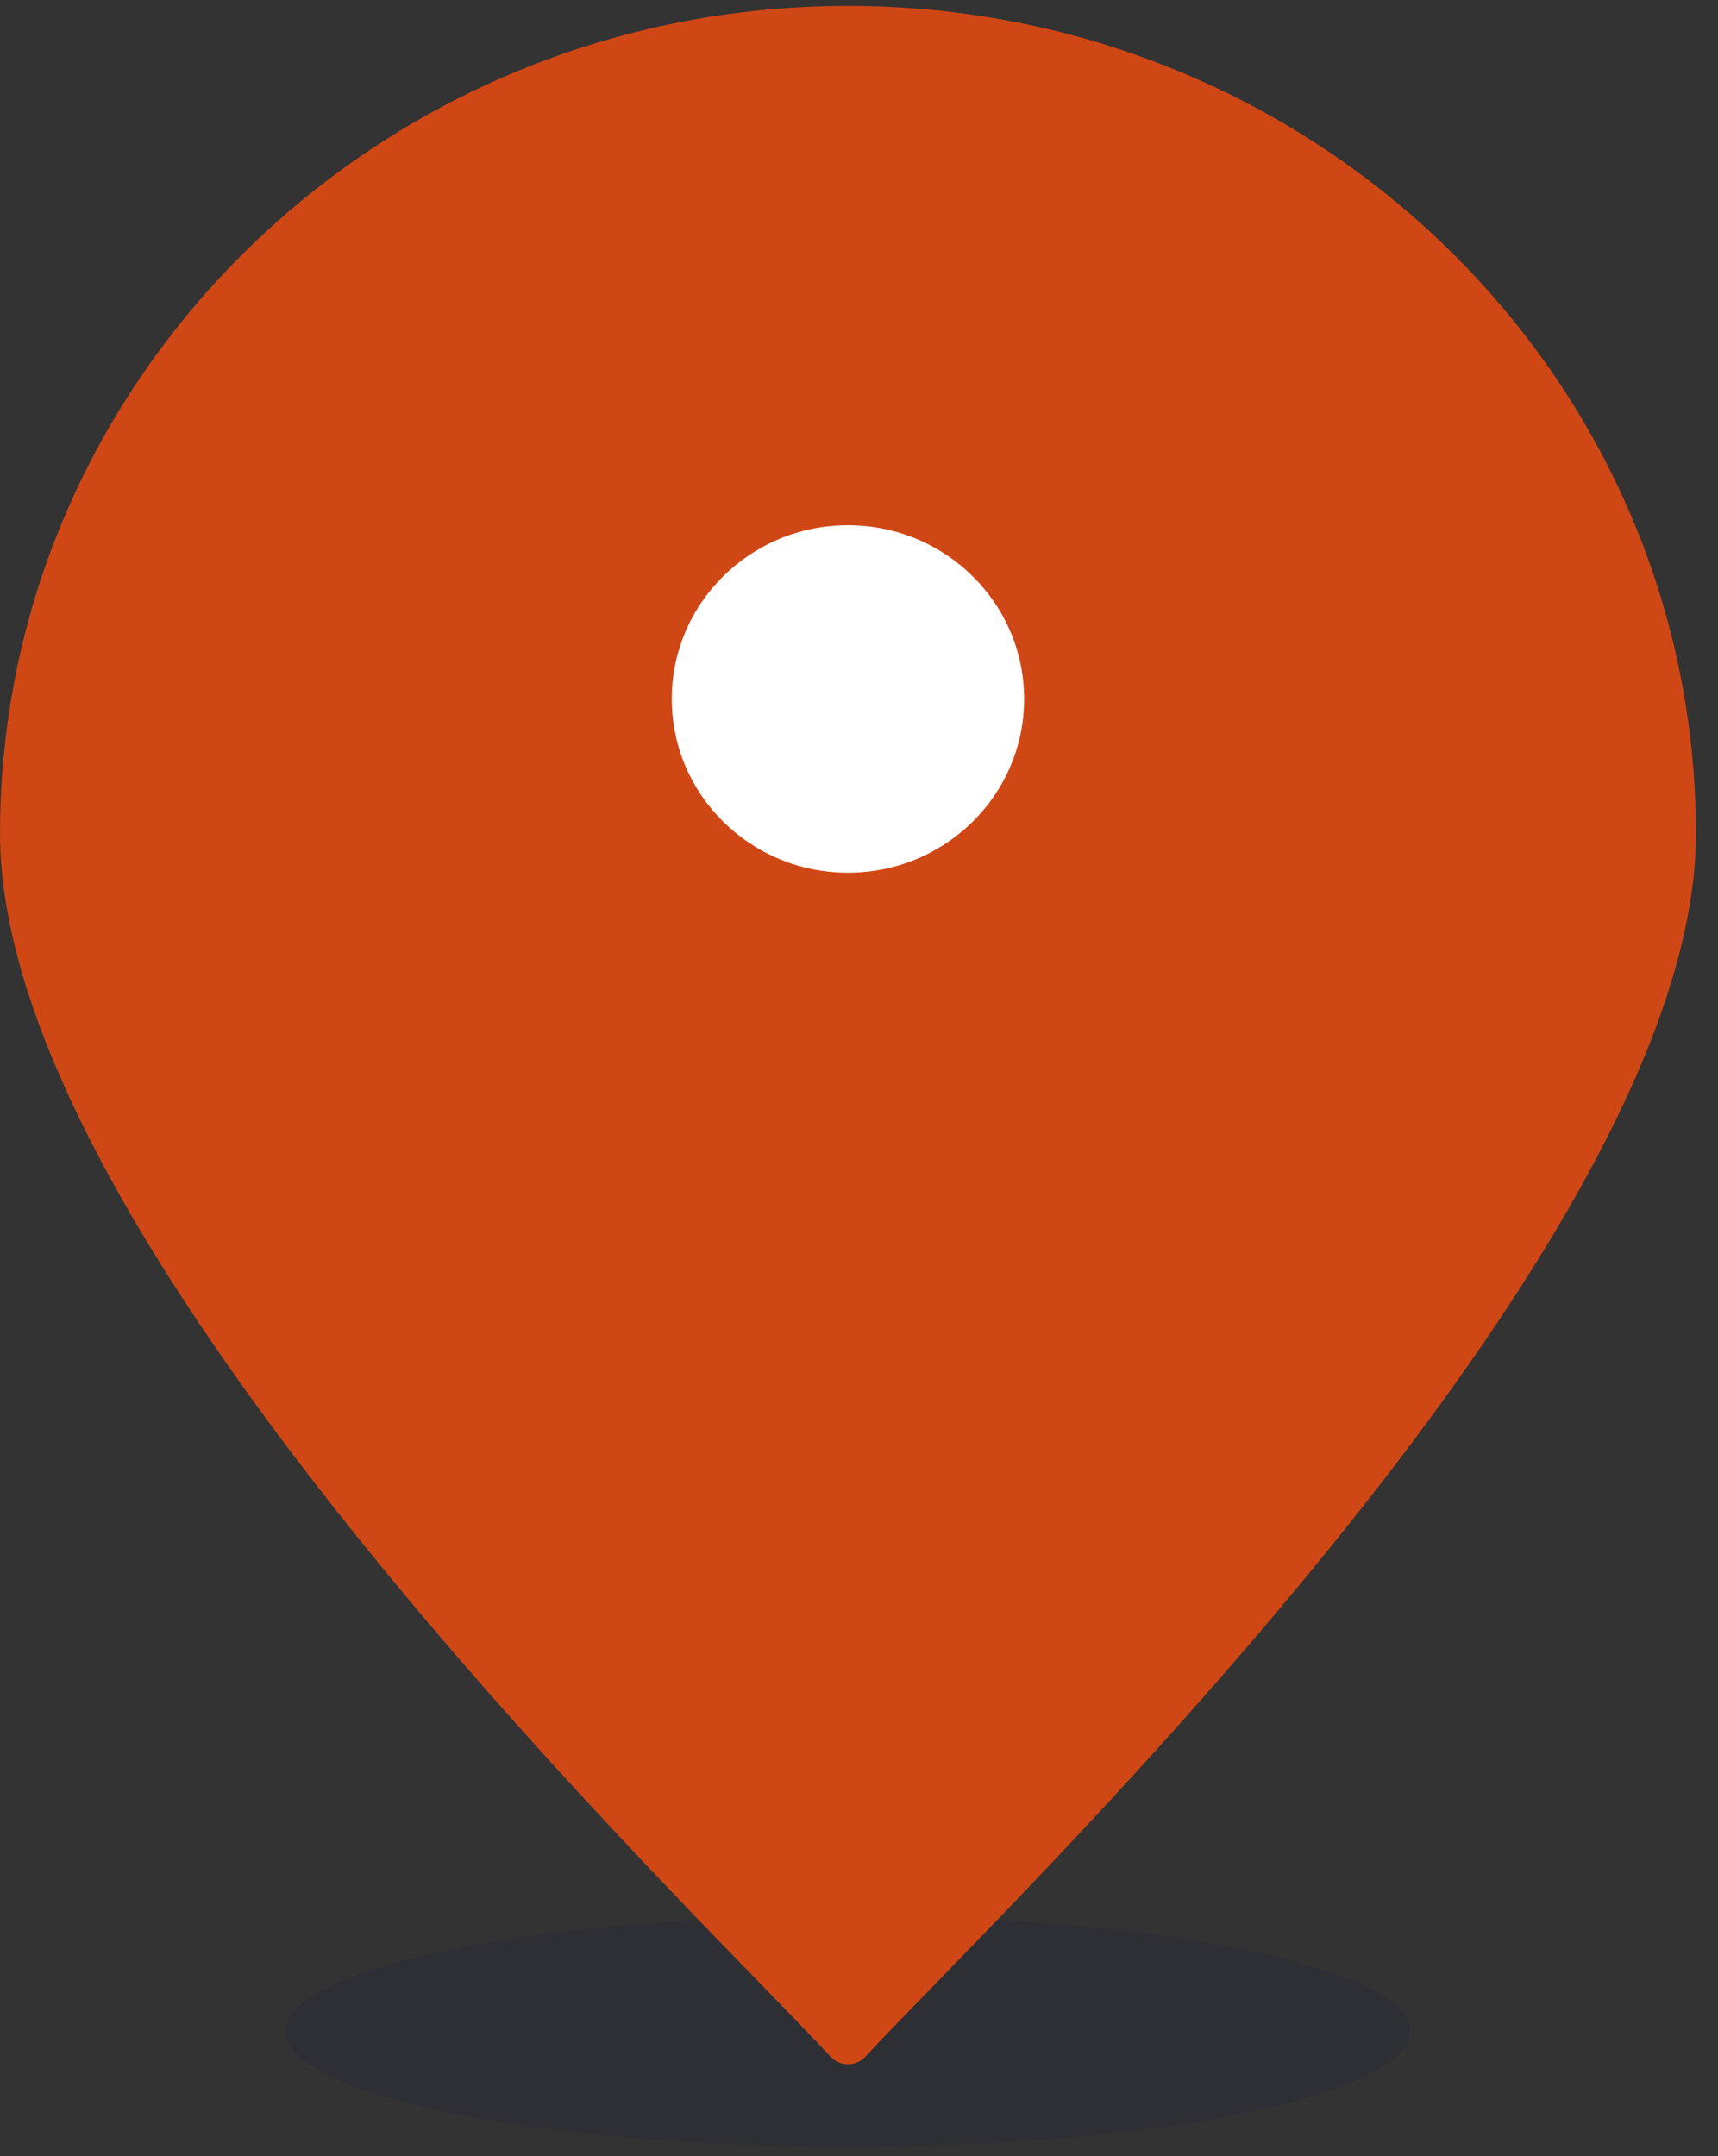
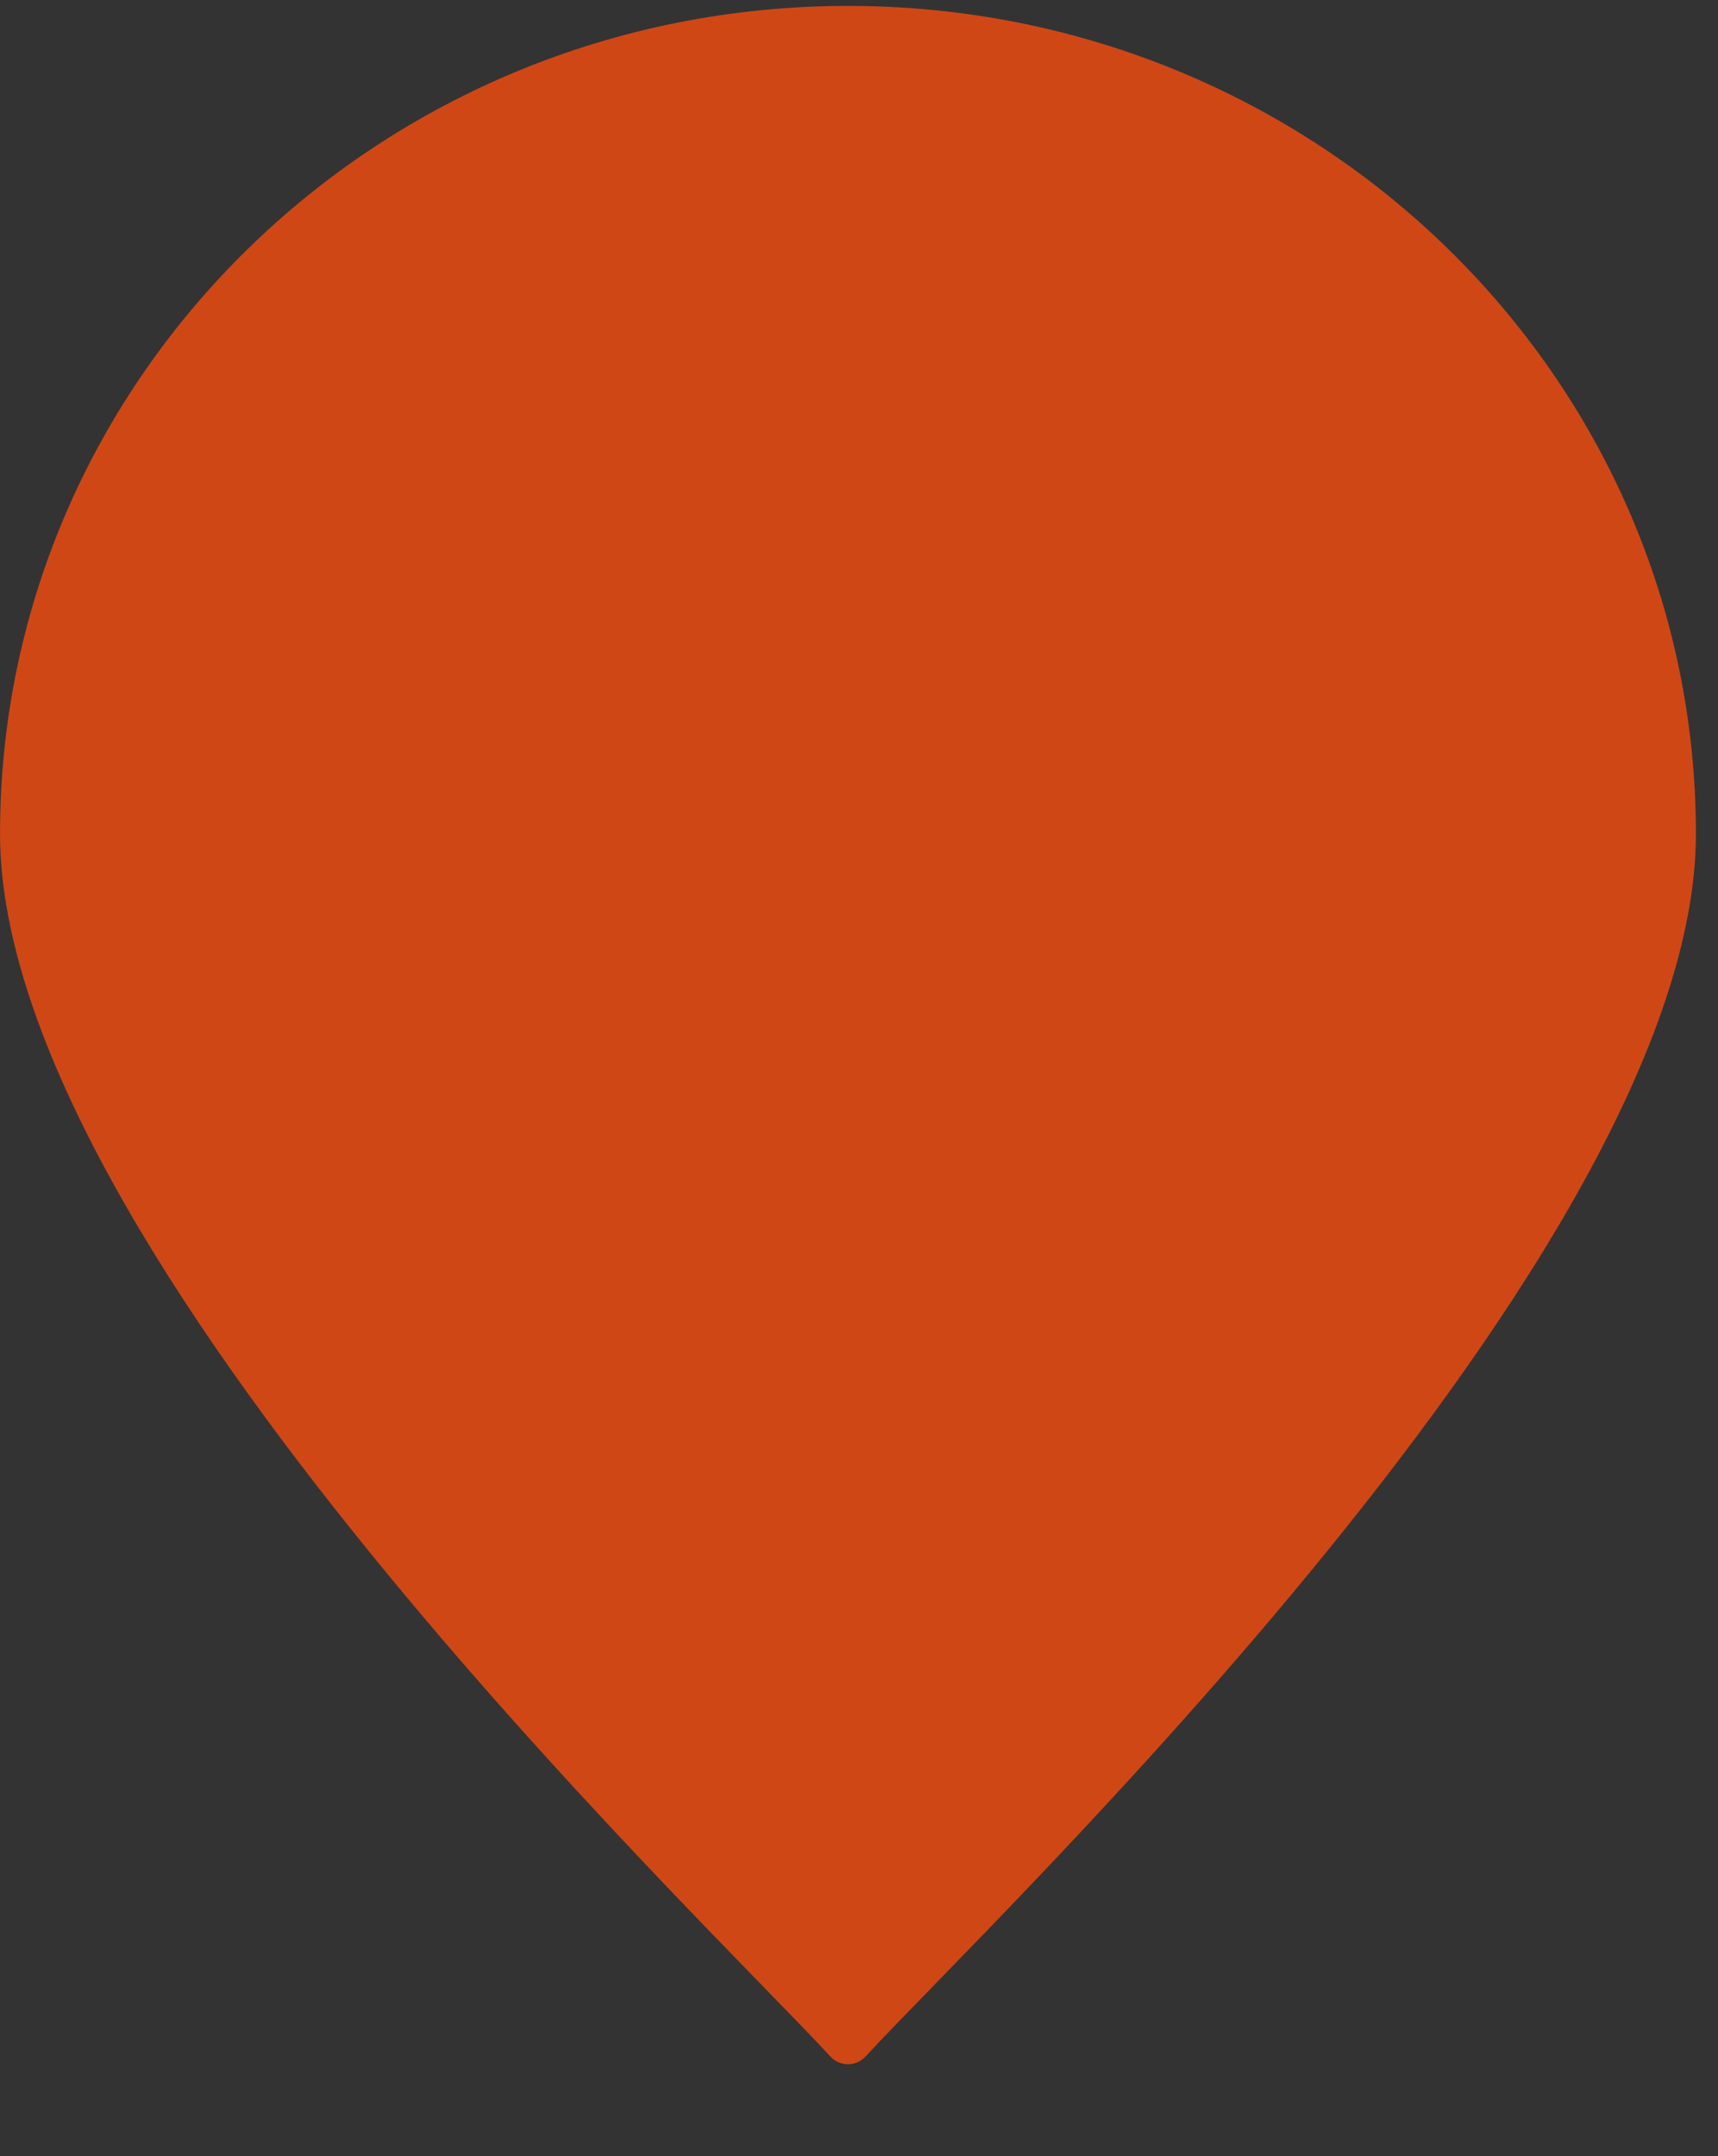
<svg xmlns="http://www.w3.org/2000/svg" width="55px" height="69px" viewBox="0 0 55 69" version="1.1">
  <rect x="0" y="0" width="55" height="69" fill="#333333" stroke="none" />
  <title>icons/pin-blue-large</title>
  <desc>Created with Sketch.</desc>
  <defs />
  <g id="MAA_Components-" stroke="none" stroke-width="1" fill="none" fill-rule="evenodd">
    <g id="Final---PDP---Map" transform="translate(-1054, -1434)">
      <g id="Neighborhood-Module" transform="translate(0, 416)">
        <g id="map" transform="translate(620, 523)">
          <g id="icons/pin-orange-large" transform="translate(434, 495.189)">
            <g id="icons/pin-blue-large">
-               <path d="M45.146,64.811 C45.146,66.852 37.087,68.507 27.146,68.507 C17.205,68.507 9.146,66.852 9.146,64.811 C9.146,62.769 17.205,61.114 27.146,61.114 C37.087,61.114 45.146,62.769 45.146,64.811" id="Fill-5" fill="#1C203D" opacity="0.2" />
              <path d="M54.293,26.491 C54.293,39.863 31.614,61.366 27.714,65.615 C27.406,65.951 26.888,65.951 26.579,65.615 C22.679,61.366 0.001,39.863 0.001,26.491 C0.001,11.861 12.154,0 27.147,0 C42.139,0 54.293,11.861 54.293,26.491" id="Fill-1" fill="#D04716" />
-               <path d="M32.786,22.179 C32.786,25.249 30.261,27.738 27.146,27.738 C24.031,27.738 21.506,25.249 21.506,22.179 C21.506,19.108 24.031,16.619 27.146,16.619 C30.261,16.619 32.786,19.108 32.786,22.179" id="Fill-3" fill="#FFFFFF" />
            </g>
          </g>
        </g>
      </g>
    </g>
  </g>
</svg>